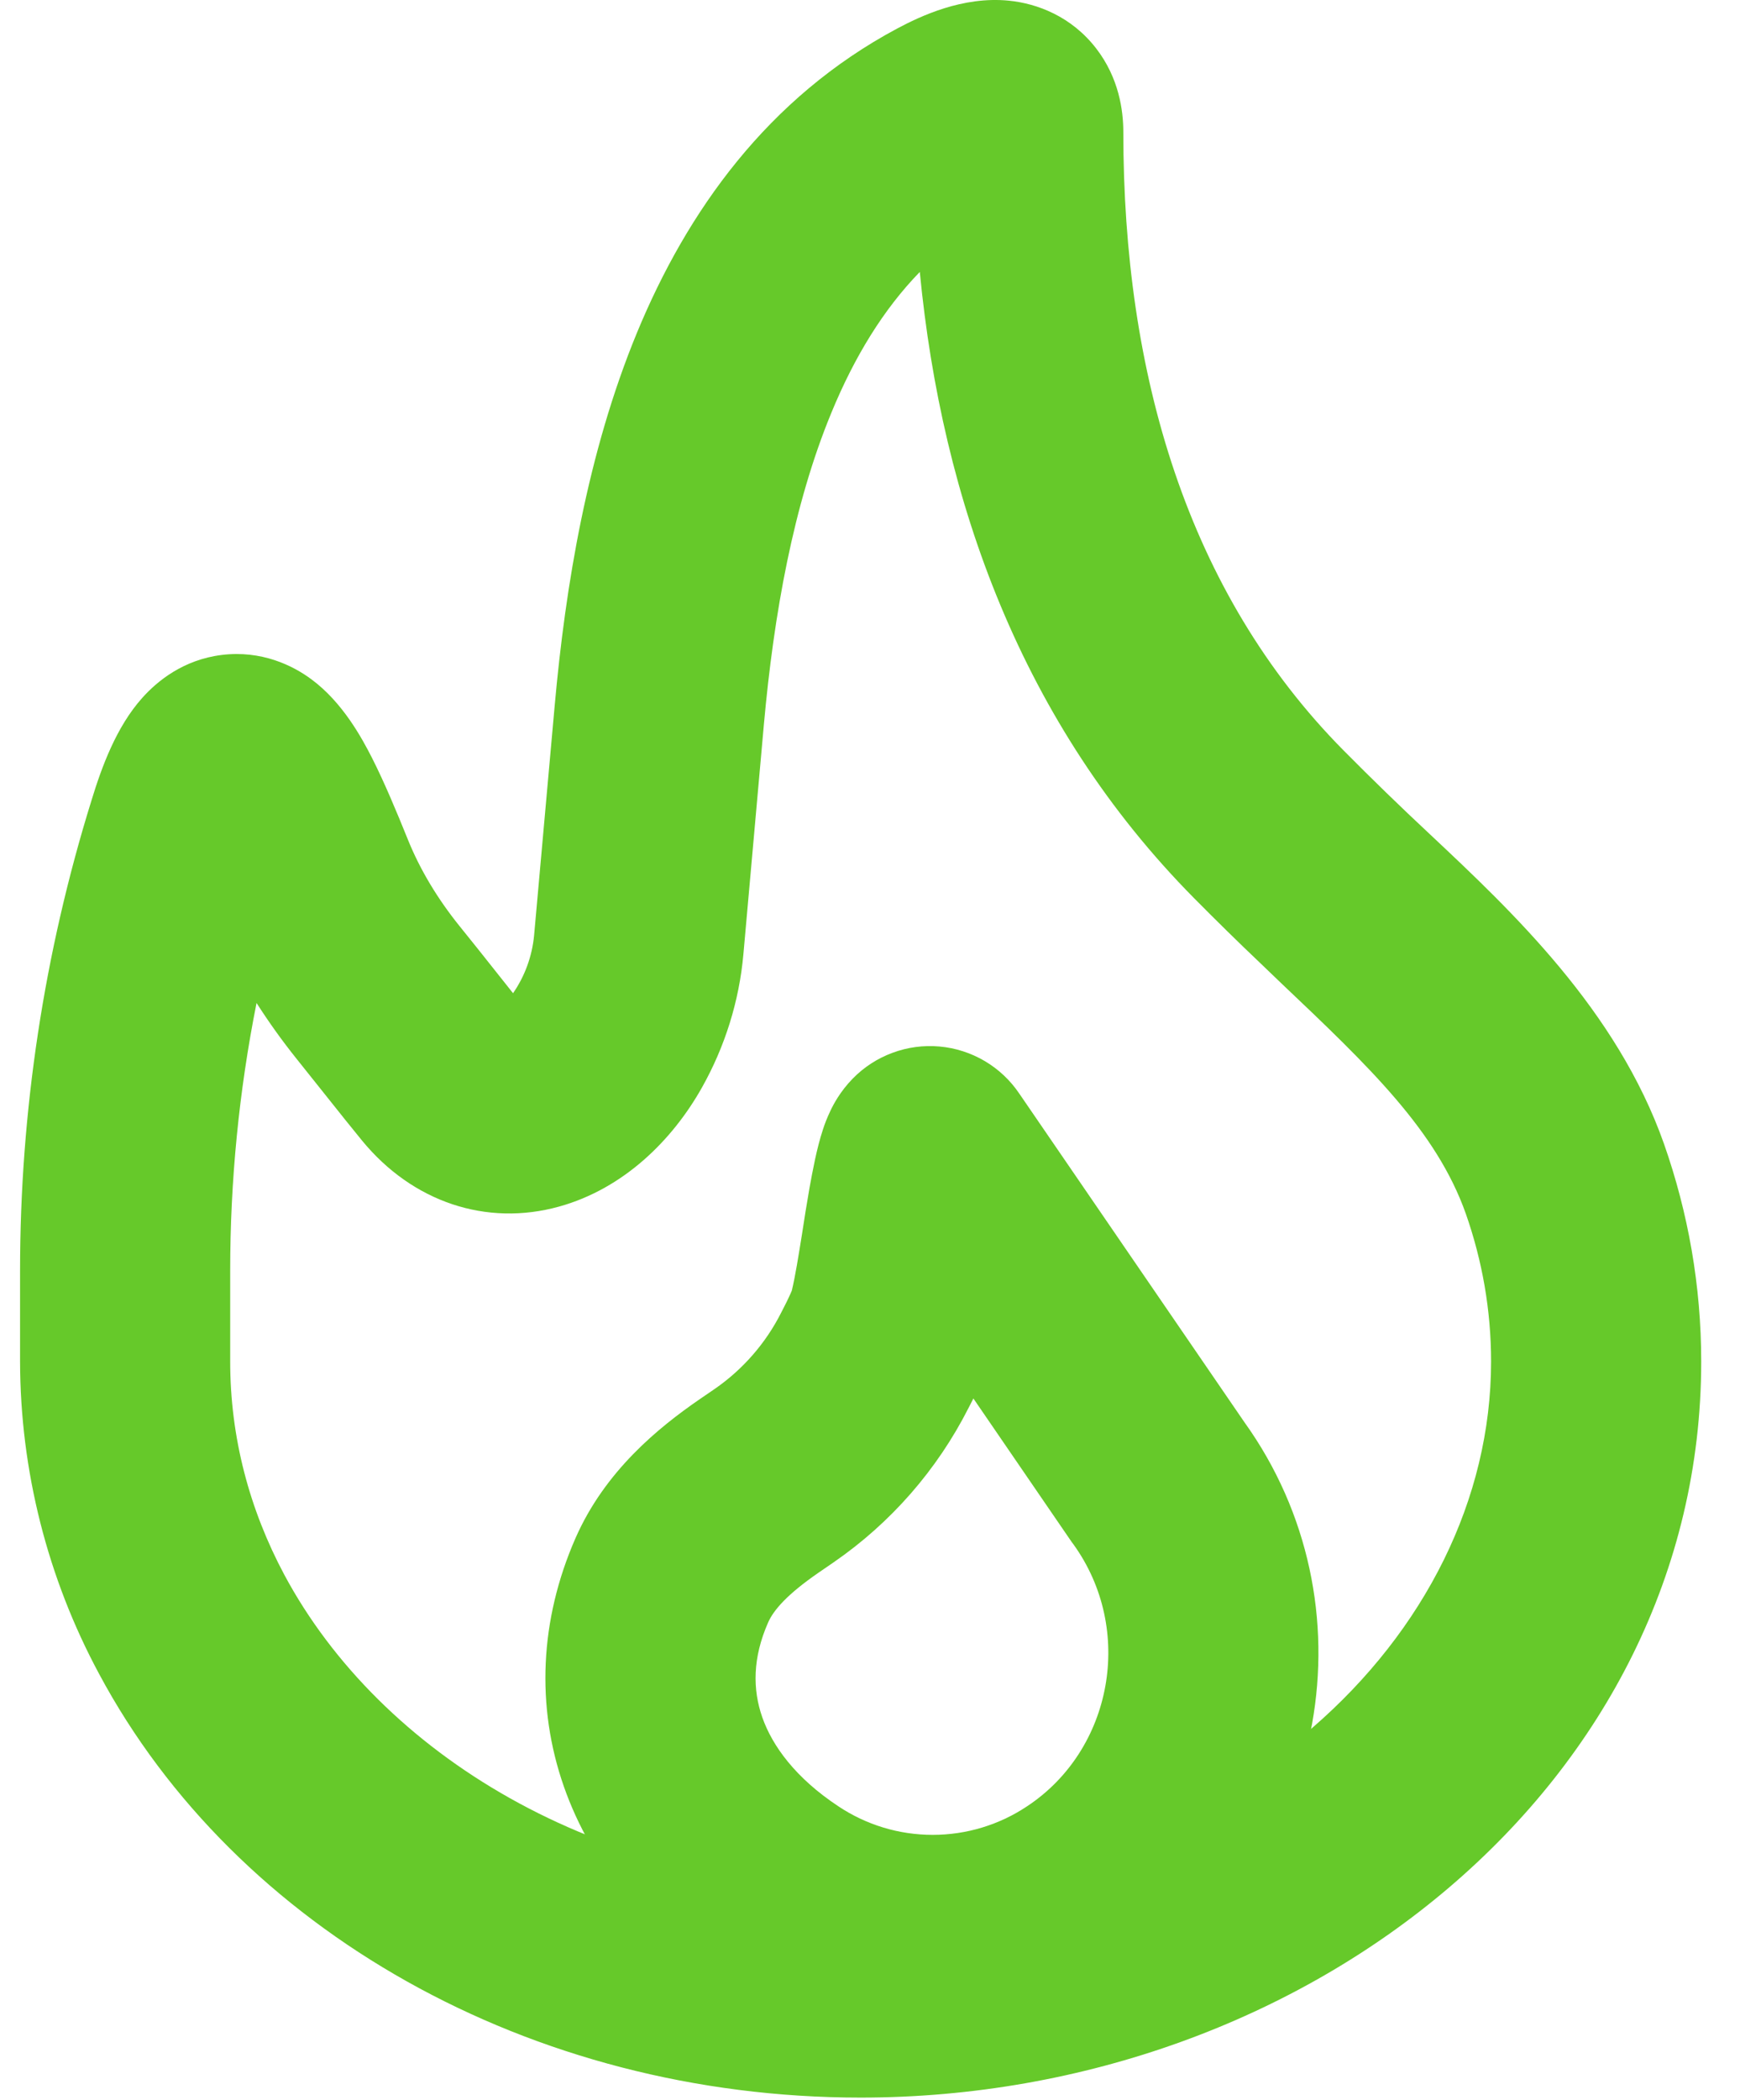
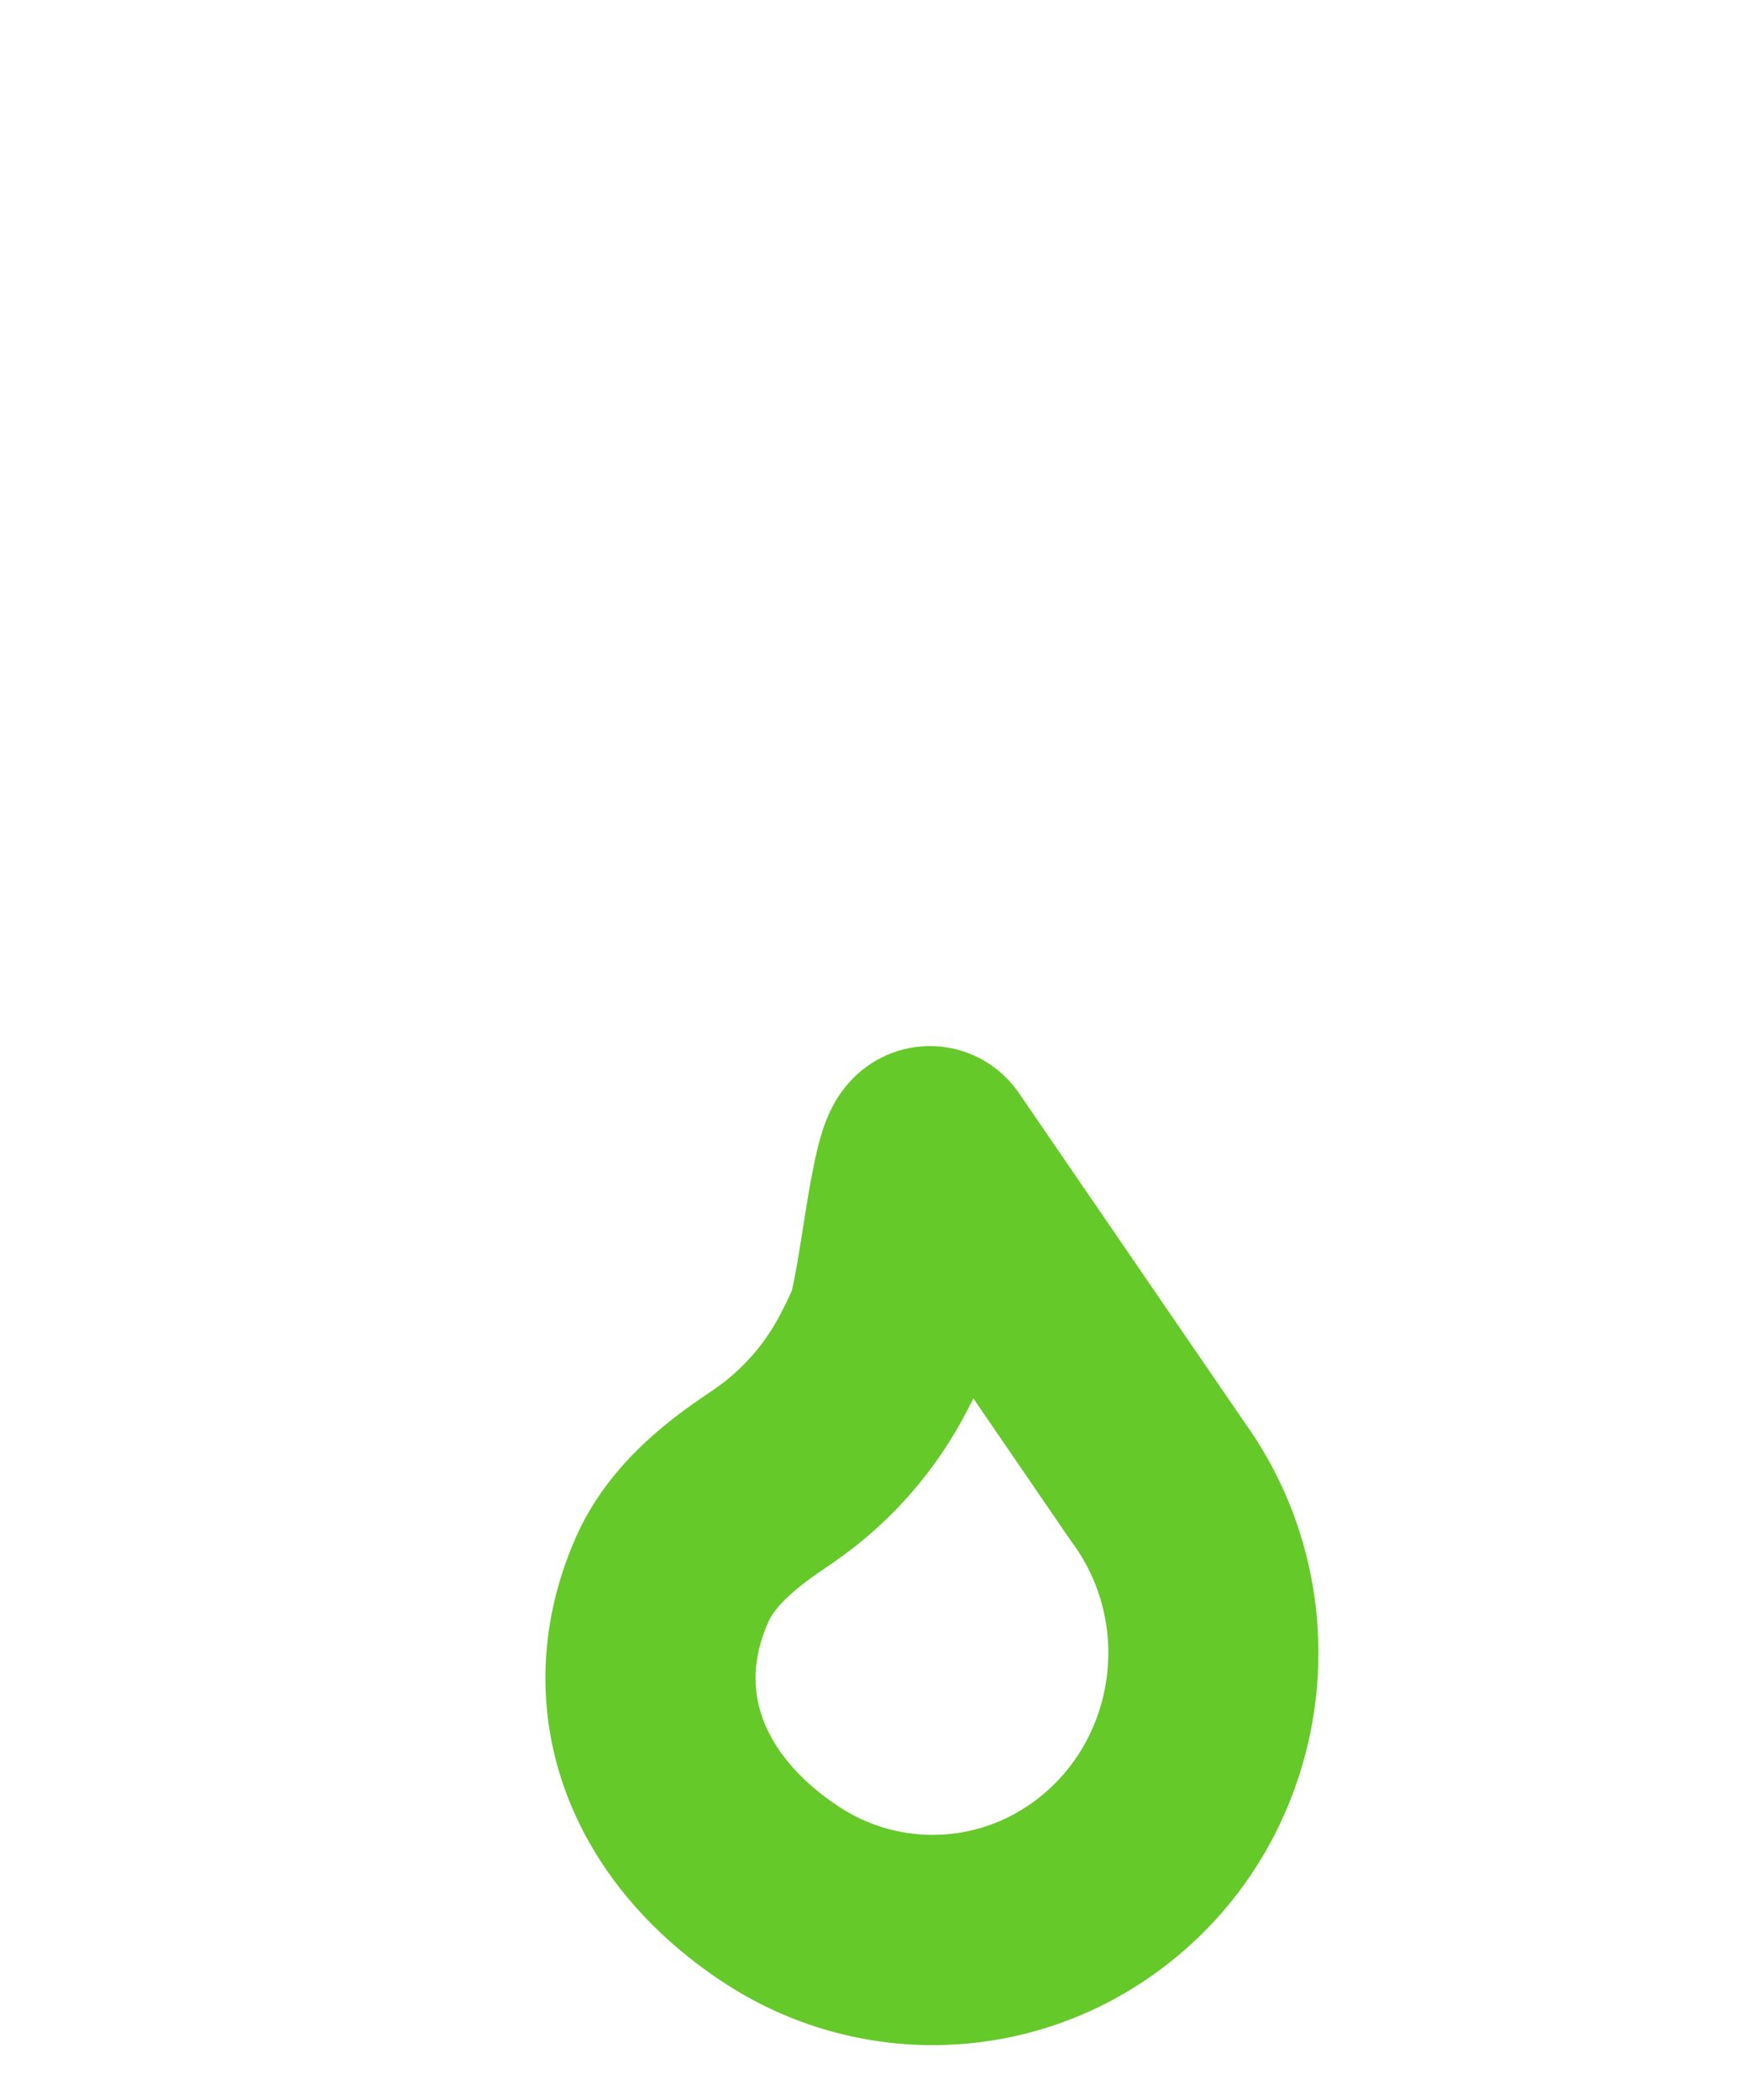
<svg xmlns="http://www.w3.org/2000/svg" width="34" height="41" viewBox="0 0 34 41" fill="none">
-   <path fill-rule="evenodd" clip-rule="evenodd" d="M21.422 0.949C21.864 1.524 21.95 2.155 21.95 2.58C21.95 7.294 23.198 11.566 26.253 14.652C26.808 15.212 27.374 15.761 27.951 16.299C29.54 17.791 31.593 19.721 32.515 22.335C32.987 23.678 33.242 25.107 33.242 26.585C33.242 34.808 25.58 40.957 16.817 40.957C10.354 40.957 4.609 37.672 1.938 32.687C0.927 30.811 0.396 28.714 0.392 26.583V24.811C0.392 21.701 0.862 18.607 1.786 15.634C1.985 14.981 2.272 14.192 2.782 13.624C3.071 13.301 3.582 12.88 4.336 12.788C5.11 12.694 5.72 12.993 6.085 13.264C6.699 13.718 7.071 14.412 7.268 14.796C7.51 15.274 7.748 15.843 7.97 16.393C8.21 16.987 8.553 17.553 8.98 18.083C9.235 18.397 9.444 18.662 9.635 18.902L10.025 19.393C10.256 19.059 10.397 18.672 10.436 18.268L10.838 13.786C11.048 11.439 11.479 8.838 12.448 6.493C13.425 4.13 14.996 1.91 17.535 0.555C17.987 0.315 18.811 -0.077 19.714 0.013C20.27 0.069 20.938 0.321 21.422 0.949ZM17.973 5.31C17.262 6.041 16.696 6.965 16.244 8.062C15.503 9.856 15.121 11.989 14.926 14.151L14.526 18.633C14.444 19.549 14.166 20.436 13.715 21.237C13.14 22.259 12.189 23.208 10.926 23.559C9.506 23.953 8.062 23.473 7.073 22.269C6.871 22.023 6.627 21.717 6.377 21.403L5.787 20.664C5.51 20.318 5.252 19.957 5.013 19.584C4.67 21.305 4.498 23.056 4.498 24.811V26.585C4.498 28.063 4.872 29.47 5.557 30.751C7.43 34.243 11.68 36.851 16.817 36.851C23.929 36.851 29.136 31.968 29.136 26.585C29.136 25.581 28.963 24.614 28.643 23.7C28.068 22.078 26.764 20.836 25.029 19.192L24.629 18.808C24.209 18.41 23.778 17.987 23.336 17.541C19.962 14.133 18.404 9.78 17.973 5.31Z" fill="#66C92A" />
  <path fill-rule="evenodd" clip-rule="evenodd" d="M19.02 27.306L20.942 30.11L20.973 30.151C22.176 31.817 21.74 34.165 20.071 35.268C19.525 35.633 18.882 35.827 18.225 35.827C17.568 35.827 16.926 35.633 16.38 35.268M19.02 27.306L18.965 27.415L18.928 27.486C18.314 28.698 17.406 29.737 16.287 30.507L15.994 30.708C15.386 31.127 15.115 31.437 15.008 31.683C14.706 32.369 14.704 32.985 14.895 33.531C15.092 34.093 15.548 34.718 16.38 35.268M15.472 25.201C15.542 24.91 15.601 24.532 15.673 24.087C15.714 23.813 15.762 23.517 15.817 23.2C15.879 22.859 15.961 22.415 16.078 22.062C16.109 21.963 16.158 21.832 16.226 21.69C16.281 21.573 16.415 21.313 16.663 21.06C16.882 20.836 17.148 20.664 17.442 20.556C17.735 20.447 18.049 20.406 18.361 20.434C18.673 20.462 18.975 20.56 19.244 20.719C19.514 20.879 19.744 21.096 19.919 21.356L24.315 27.768C26.851 31.299 25.97 36.292 22.334 38.695C21.116 39.502 19.687 39.933 18.225 39.933C16.764 39.933 15.335 39.502 14.117 38.695C12.668 37.738 11.563 36.436 11.019 34.886C10.469 33.317 10.547 31.626 11.245 30.034C11.822 28.72 12.871 27.872 13.667 27.324L13.961 27.123C14.513 26.743 14.961 26.23 15.263 25.633L15.371 25.421L15.439 25.277L15.472 25.201Z" fill="#66C92A" />
</svg>